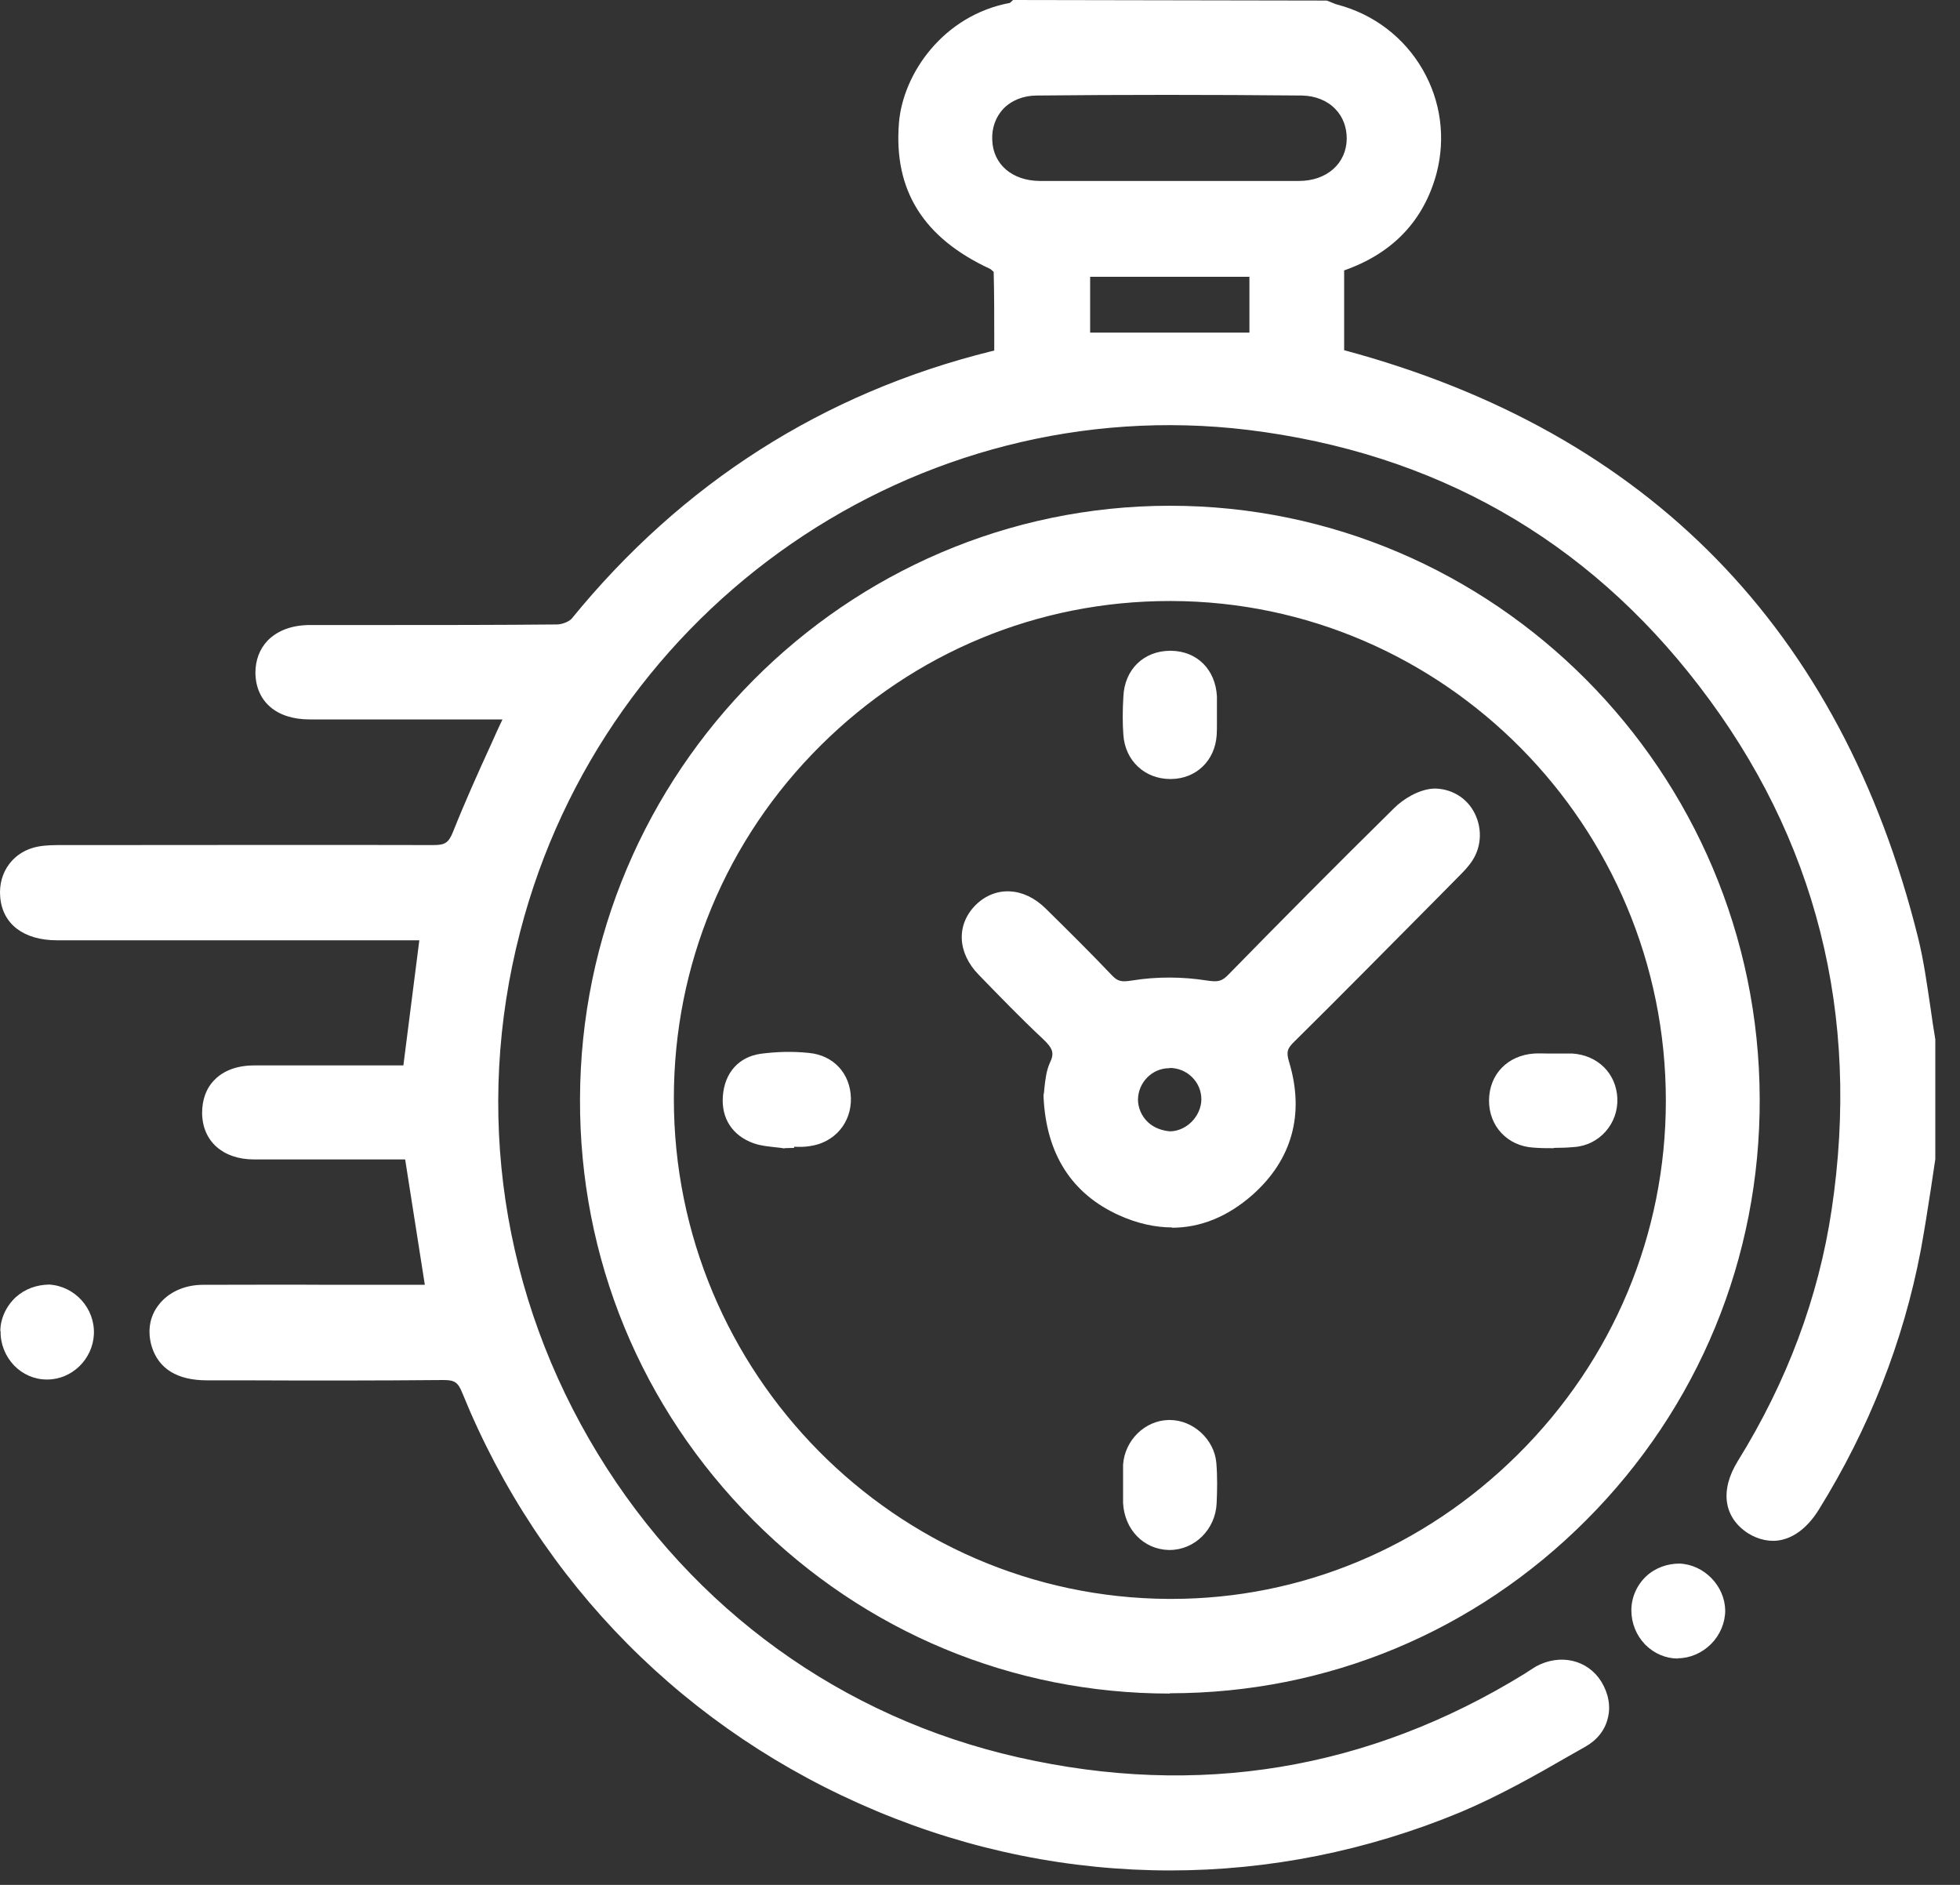
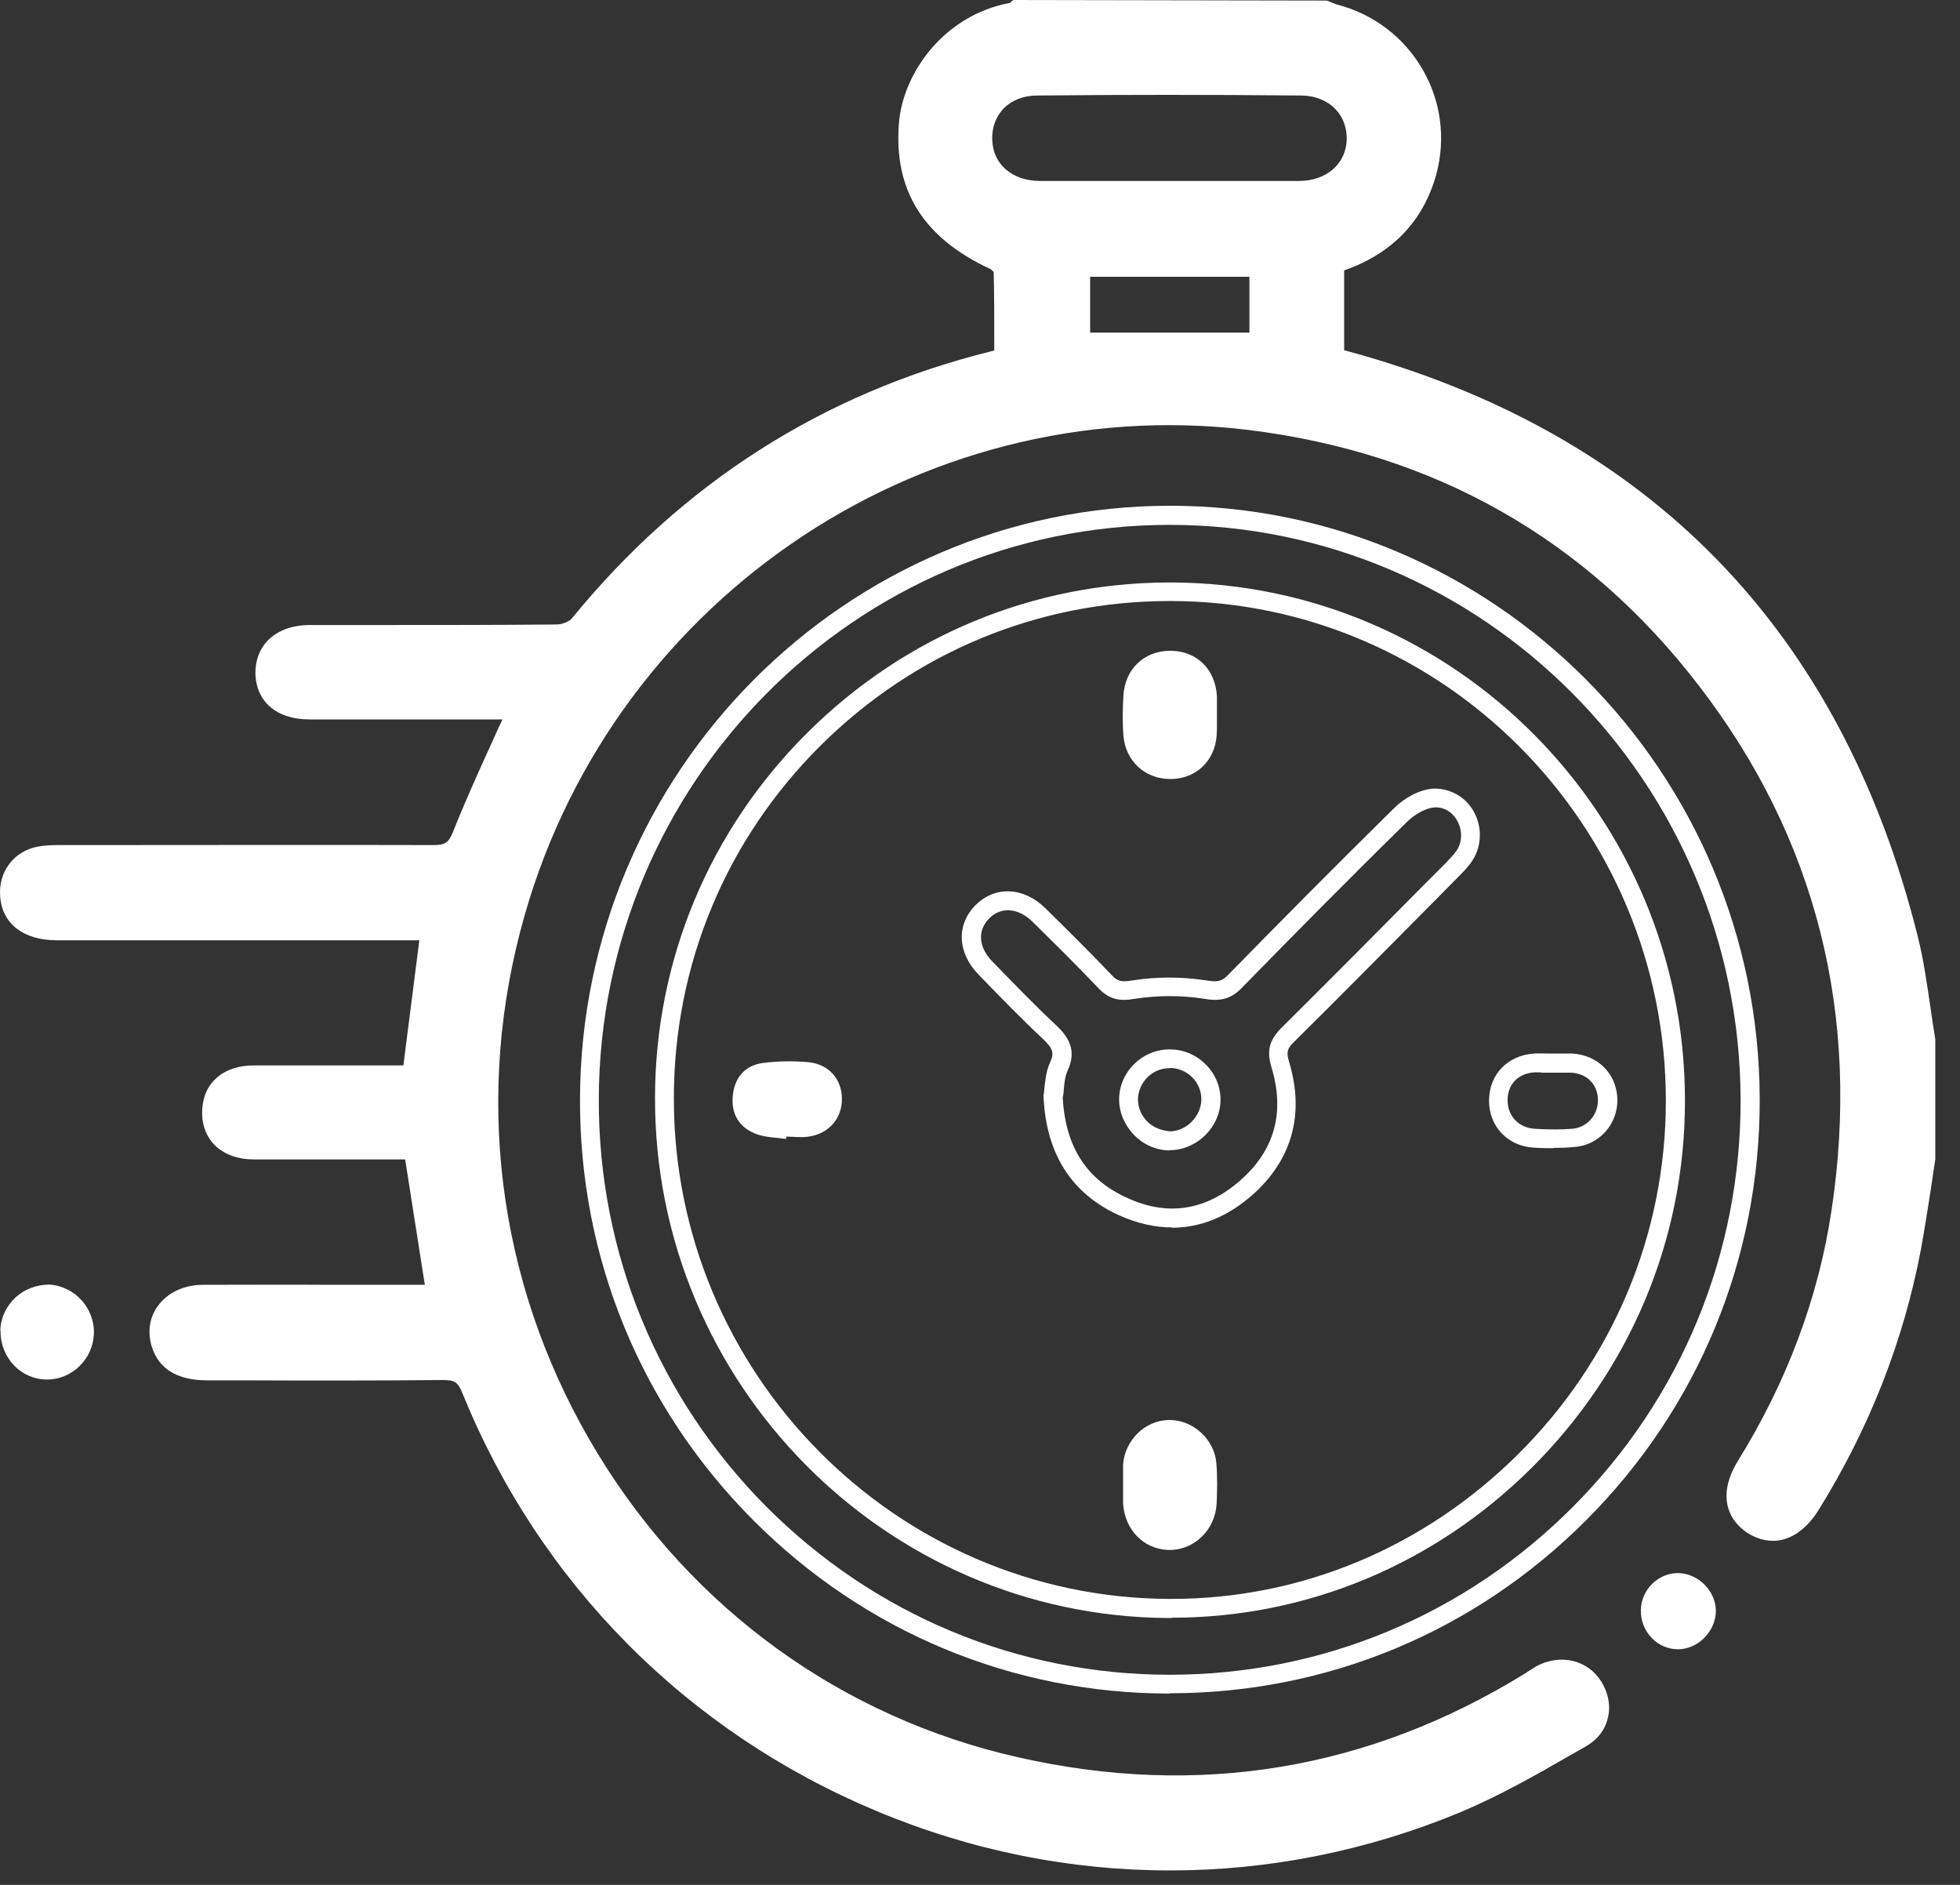
<svg xmlns="http://www.w3.org/2000/svg" fill="none" viewBox="0 0 52 50" height="50" width="52">
  <rect x="0" y="0" width="52" height="50" fill="#333333" stroke="none" />
  <path fill="white" d="M51.101 30.704C50.971 31.503 50.863 32.309 50.709 33.108C50.248 35.55 49.341 37.815 48.027 39.919C47.605 40.603 47.036 40.795 46.506 40.449C45.983 40.111 45.907 39.543 46.322 38.875C47.612 36.794 48.481 34.551 48.842 32.117C49.618 26.925 48.473 22.195 45.284 18.033C42.218 14.039 38.115 11.751 33.143 11.144C24.175 10.054 15.838 15.829 13.556 24.645C11.012 34.49 17.098 44.619 26.957 46.846C31.775 47.937 36.347 47.207 40.589 44.596C40.689 44.535 40.781 44.465 40.881 44.412C41.411 44.12 41.98 44.258 42.272 44.734C42.572 45.226 42.472 45.809 41.934 46.117C40.858 46.731 39.782 47.368 38.645 47.844C28.44 52.084 16.683 47.138 12.503 36.87C12.342 36.479 12.165 36.356 11.75 36.356C9.667 36.379 7.577 36.371 5.495 36.364C4.811 36.364 4.419 36.118 4.265 35.642C4.05 34.951 4.565 34.336 5.387 34.329C6.924 34.321 8.469 34.329 10.006 34.329C10.513 34.329 11.028 34.329 11.566 34.329C11.366 33.046 11.174 31.817 10.966 30.504C10.82 30.504 10.643 30.504 10.467 30.504C9.222 30.504 7.985 30.504 6.74 30.504C6.04 30.504 5.618 30.128 5.61 29.521C5.603 28.892 6.033 28.515 6.755 28.508C8.146 28.508 9.529 28.508 10.92 28.508C11.081 27.225 11.243 25.981 11.404 24.691C11.227 24.691 11.035 24.691 10.843 24.691C7.731 24.691 4.619 24.691 1.507 24.691C0.754 24.691 0.3 24.353 0.247 23.769C0.2 23.232 0.523 22.794 1.061 22.694C1.253 22.656 1.453 22.656 1.653 22.656C4.926 22.656 8.207 22.648 11.481 22.656C11.881 22.656 12.08 22.548 12.234 22.149C12.68 21.043 13.187 19.968 13.694 18.816C13.54 18.816 13.371 18.816 13.202 18.816C11.527 18.816 9.86 18.816 8.184 18.816C7.447 18.816 7.009 18.447 6.993 17.841C6.986 17.226 7.454 16.819 8.2 16.819C10.382 16.819 12.572 16.819 14.755 16.804C14.954 16.804 15.216 16.704 15.338 16.558C18.235 13.002 21.886 10.66 26.319 9.554C26.396 9.531 26.473 9.508 26.604 9.478C26.604 8.717 26.611 7.949 26.596 7.189C26.596 7.082 26.465 6.943 26.358 6.89C24.683 6.114 23.945 4.962 24.083 3.257C24.191 1.959 25.244 0.569 26.88 0.293C26.911 0.293 26.926 0.254 26.957 0.231C29.67 0.231 32.382 0.231 35.102 0.231C35.202 0.27 35.31 0.316 35.417 0.347C37.246 0.83 38.353 2.681 37.869 4.517C37.531 5.791 36.67 6.582 35.41 6.974V9.455C35.517 9.485 35.556 9.508 35.61 9.516C43.632 11.674 48.627 16.827 50.648 24.906C50.871 25.781 50.955 26.695 51.101 27.594V30.689V30.704ZM30.999 5.047C32.159 5.047 33.312 5.047 34.472 5.047C35.356 5.047 35.978 4.478 35.994 3.68C36.009 2.912 35.417 2.29 34.557 2.282C32.213 2.259 29.862 2.259 27.518 2.282C26.627 2.29 26.05 2.919 26.081 3.726C26.112 4.501 26.727 5.047 27.587 5.047C28.724 5.047 29.869 5.047 31.007 5.047H30.999ZM28.671 9.078H33.397V7.097H28.671V9.078Z" />
  <path fill="white" d="M31.043 49.617C28.407 49.617 25.771 49.095 23.259 48.043C18.225 45.939 14.322 42.007 12.27 36.962C12.155 36.67 12.063 36.608 11.771 36.608H11.748C9.988 36.624 8.228 36.624 6.476 36.616H5.492C4.701 36.616 4.209 36.309 4.025 35.718C3.91 35.326 3.963 34.942 4.194 34.635C4.447 34.289 4.885 34.082 5.385 34.082C6.507 34.082 7.629 34.074 8.743 34.082H11.271L10.749 30.756H6.737C5.915 30.756 5.37 30.273 5.362 29.528C5.362 29.174 5.469 28.867 5.692 28.645C5.938 28.391 6.307 28.261 6.76 28.261H10.702L11.125 24.943H8.512C6.176 24.943 3.84 24.943 1.512 24.943C0.628 24.943 0.067 24.513 0.006 23.799C-0.056 23.131 0.367 22.57 1.02 22.455C1.235 22.417 1.451 22.417 1.658 22.417H2.48C5.485 22.417 8.489 22.409 11.494 22.417H11.502C11.809 22.417 11.901 22.355 12.017 22.071C12.332 21.28 12.677 20.512 13.046 19.706C13.138 19.498 13.231 19.291 13.331 19.084H11.555C10.441 19.084 9.327 19.084 8.213 19.084C7.337 19.084 6.791 18.615 6.776 17.855C6.776 17.517 6.883 17.218 7.106 16.987C7.375 16.718 7.759 16.58 8.228 16.58H10.049C11.625 16.58 13.2 16.58 14.775 16.565C14.913 16.565 15.098 16.488 15.167 16.411C18.095 12.817 21.837 10.429 26.279 9.323C26.309 9.315 26.34 9.308 26.378 9.3V8.985C26.378 8.394 26.378 7.802 26.363 7.211C26.355 7.211 26.302 7.15 26.271 7.134C24.496 6.313 23.704 5.045 23.85 3.256C23.958 1.951 25.026 0.407 26.793 0.077L26.878 0L35.2 0.015L35.3 0.054C35.361 0.077 35.423 0.108 35.484 0.123C36.445 0.376 37.252 0.991 37.743 1.843C38.228 2.68 38.358 3.663 38.112 4.6C37.774 5.852 36.952 6.72 35.661 7.173V9.292C35.661 9.292 35.661 9.292 35.669 9.292C43.73 11.458 48.847 16.695 50.884 24.859C51.037 25.473 51.122 26.095 51.214 26.709C51.252 26.994 51.298 27.285 51.345 27.57V30.726V30.749L51.229 31.524C51.145 32.07 51.06 32.615 50.96 33.16C50.499 35.587 49.585 37.906 48.248 40.056C47.979 40.486 47.641 40.763 47.272 40.847C46.972 40.916 46.657 40.847 46.373 40.671C45.727 40.248 45.627 39.534 46.104 38.759C47.41 36.654 48.248 34.412 48.594 32.093C49.37 26.917 48.186 22.24 45.082 18.201C42.085 14.292 38.059 12.011 33.11 11.404C24.334 10.344 16.035 16.066 13.799 24.72C12.57 29.459 13.307 34.381 15.866 38.574C18.387 42.706 22.352 45.563 27.009 46.615C31.78 47.698 36.306 46.953 40.456 44.395L40.548 44.334C40.617 44.288 40.687 44.249 40.756 44.203C41.394 43.858 42.123 44.027 42.485 44.61C42.677 44.925 42.738 45.271 42.654 45.586C42.577 45.901 42.369 46.162 42.054 46.338L41.647 46.569C40.717 47.106 39.749 47.651 38.742 48.074C36.26 49.103 33.655 49.617 31.05 49.617H31.043ZM11.763 36.102C12.262 36.102 12.531 36.294 12.731 36.77C14.737 41.692 18.54 45.532 23.451 47.582C28.323 49.617 33.686 49.625 38.543 47.613C39.519 47.206 40.471 46.661 41.394 46.131L41.808 45.901C42.001 45.793 42.123 45.639 42.17 45.463C42.216 45.279 42.177 45.063 42.062 44.871C41.839 44.511 41.416 44.418 41.002 44.641C40.94 44.672 40.886 44.71 40.825 44.749L40.717 44.818C36.453 47.437 31.803 48.204 26.901 47.099C22.106 46.016 18.033 43.082 15.444 38.828C12.808 34.52 12.055 29.459 13.315 24.59C15.613 15.682 24.173 9.814 33.171 10.897C38.258 11.519 42.4 13.869 45.481 17.886C48.67 22.04 49.885 26.84 49.093 32.154C48.732 34.542 47.871 36.846 46.534 39.004C46.304 39.381 46.127 39.903 46.642 40.241C46.819 40.348 46.988 40.387 47.157 40.348C47.387 40.294 47.618 40.102 47.818 39.78C49.124 37.684 50.023 35.418 50.469 33.053C50.569 32.515 50.653 31.978 50.738 31.432L50.853 30.68V27.6C50.807 27.347 50.768 27.063 50.722 26.771C50.638 26.172 50.553 25.558 50.407 24.974C48.409 17.003 43.414 11.888 35.546 9.768C35.507 9.761 35.469 9.745 35.4 9.722L35.161 9.645V6.804L35.338 6.75C36.575 6.366 37.321 5.614 37.628 4.469C37.843 3.663 37.736 2.811 37.313 2.089C36.883 1.352 36.191 0.822 35.361 0.607C35.277 0.584 35.2 0.553 35.115 0.522L35.062 0.499H27.07C27.07 0.499 27.001 0.545 26.947 0.553C25.379 0.814 24.442 2.166 24.35 3.295C24.219 4.892 24.872 5.936 26.478 6.681C26.632 6.75 26.855 6.965 26.863 7.203C26.878 7.795 26.878 8.386 26.878 8.985V9.684L26.693 9.73C26.547 9.768 26.478 9.791 26.401 9.807C22.067 10.89 18.418 13.216 15.559 16.726C15.382 16.941 15.036 17.064 14.783 17.064C13.207 17.079 11.632 17.079 10.049 17.079H8.228C7.898 17.079 7.629 17.171 7.46 17.34C7.329 17.471 7.268 17.64 7.268 17.847C7.283 18.485 7.859 18.584 8.205 18.584C9.319 18.584 10.434 18.584 11.548 18.584H14.091L13.938 18.938C13.791 19.268 13.646 19.59 13.499 19.913C13.138 20.719 12.793 21.48 12.477 22.263C12.285 22.739 12.017 22.923 11.502 22.923H11.486C8.489 22.908 5.485 22.916 2.48 22.916H1.658C1.474 22.916 1.282 22.916 1.112 22.946C0.713 23.016 0.467 23.346 0.505 23.753C0.559 24.352 1.159 24.444 1.512 24.444C3.848 24.444 6.184 24.444 8.512 24.444H11.694L11.14 28.76H6.76C6.445 28.76 6.199 28.844 6.053 28.998C5.923 29.128 5.869 29.297 5.869 29.52C5.877 30.157 6.422 30.257 6.745 30.257H11.179L11.863 34.581H8.751C7.629 34.581 6.507 34.581 5.393 34.581C5.047 34.581 4.755 34.712 4.593 34.926C4.463 35.103 4.432 35.334 4.501 35.572C4.57 35.802 4.755 36.117 5.492 36.117H6.484C8.236 36.117 9.988 36.124 11.748 36.109H11.771L11.763 36.102ZM33.648 9.323H28.422V6.842H33.648V9.323ZM28.922 8.824H33.148V7.342H28.922V8.824ZM32.979 5.299C32.649 5.299 32.318 5.299 31.988 5.299H30.021C29.206 5.299 28.392 5.299 27.57 5.299C26.578 5.299 25.856 4.654 25.817 3.74C25.794 3.287 25.956 2.864 26.248 2.55C26.555 2.227 27.001 2.043 27.5 2.035C29.744 2.012 32.119 2.012 34.547 2.035C35.031 2.035 35.469 2.219 35.784 2.542C36.084 2.849 36.237 3.256 36.23 3.694C36.214 4.623 35.469 5.299 34.462 5.307C33.963 5.307 33.471 5.307 32.971 5.307L32.979 5.299ZM30.997 4.8H31.988C32.818 4.8 33.64 4.8 34.462 4.8C35.2 4.8 35.722 4.339 35.73 3.679C35.73 3.379 35.63 3.095 35.423 2.888C35.208 2.665 34.893 2.542 34.547 2.534C32.119 2.511 29.752 2.511 27.508 2.534C27.147 2.534 26.832 2.665 26.617 2.888C26.417 3.103 26.309 3.394 26.325 3.717C26.348 4.362 26.855 4.792 27.577 4.8C28.392 4.8 29.206 4.8 30.021 4.8H30.997Z" />
-   <path fill="white" d="M31.039 13.67C39.523 13.67 46.415 20.597 46.438 29.152C46.461 37.707 39.553 44.68 31.039 44.68C22.532 44.68 15.617 37.715 15.64 29.16C15.663 20.605 22.548 13.678 31.039 13.678V13.67ZM17.63 29.144C17.622 36.578 23.608 42.637 31.008 42.675C38.362 42.714 44.448 36.624 44.456 29.213C44.456 21.756 38.485 15.728 31.077 15.705C23.677 15.682 17.638 21.718 17.63 29.144Z" />
  <path fill="white" d="M31.033 44.925C26.868 44.925 22.949 43.297 19.991 40.333C17.009 37.345 15.372 33.375 15.388 29.151C15.411 20.481 22.434 13.424 31.033 13.416H31.041C39.639 13.416 46.663 20.466 46.686 29.144C46.701 33.367 45.065 37.338 42.083 40.325C39.125 43.289 35.206 44.917 31.041 44.917L31.033 44.925ZM31.033 13.923C22.703 13.923 15.91 20.758 15.887 29.151C15.872 33.237 17.463 37.084 20.344 39.98C23.21 42.844 27.006 44.426 31.033 44.426C35.067 44.426 38.863 42.844 41.722 39.98C44.611 37.084 46.194 33.237 46.179 29.151C46.148 20.758 39.355 13.923 31.033 13.923ZM31.079 42.921H31.002C23.479 42.882 17.37 36.693 17.378 29.136C17.378 25.465 18.823 22.017 21.428 19.429C24.01 16.864 27.421 15.451 31.041 15.451H31.079C38.602 15.474 44.711 21.641 44.703 29.205C44.703 32.884 43.251 36.339 40.623 38.95C38.041 41.508 34.66 42.913 31.087 42.913L31.079 42.921ZM17.878 29.136C17.87 36.416 23.756 42.376 31.002 42.414H31.079C34.522 42.414 37.772 41.055 40.262 38.59C42.798 36.078 44.196 32.738 44.196 29.198C44.196 21.91 38.31 15.958 31.071 15.943H31.033C27.544 15.943 24.263 17.302 21.773 19.775C19.261 22.27 17.878 25.596 17.878 29.128V29.136Z" />
  <path fill="white" d="M0.261 35.318C0.268 34.773 0.753 34.305 1.29 34.335C1.836 34.358 2.266 34.842 2.243 35.395C2.22 35.925 1.775 36.355 1.244 36.347C0.691 36.34 0.253 35.879 0.268 35.318H0.261Z" />
  <path fill="white" d="M1.254 36.594H1.238C0.908 36.594 0.6 36.456 0.37 36.218C0.139 35.972 0.009 35.65 0.016 35.312H0.009C0.009 34.981 0.162 34.651 0.416 34.413C0.662 34.19 0.969 34.083 1.3 34.075C1.984 34.114 2.522 34.705 2.491 35.396C2.46 36.056 1.907 36.594 1.254 36.594ZM1.246 34.574C1.077 34.574 0.9 34.651 0.762 34.774C0.608 34.92 0.516 35.112 0.516 35.312C0.516 35.519 0.585 35.719 0.731 35.864C0.869 36.01 1.054 36.087 1.246 36.087H1.254C1.646 36.087 1.976 35.765 1.991 35.373C2.007 34.951 1.684 34.597 1.277 34.574C1.269 34.574 1.254 34.574 1.246 34.574Z" />
  <path fill="white" d="M43.533 42.721C43.533 42.168 44.01 41.707 44.548 41.73C45.07 41.753 45.516 42.206 45.523 42.729C45.523 43.266 45.055 43.75 44.517 43.75C43.971 43.75 43.526 43.282 43.533 42.721Z" />
-   <path fill="white" d="M44.518 43.996C44.196 43.996 43.888 43.866 43.65 43.628C43.412 43.382 43.281 43.059 43.281 42.714C43.281 42.376 43.427 42.046 43.673 41.815C43.919 41.585 44.242 41.477 44.557 41.477C45.21 41.501 45.763 42.069 45.771 42.722C45.771 43.044 45.633 43.374 45.394 43.612C45.156 43.85 44.834 43.989 44.511 43.989L44.518 43.996ZM43.781 42.722C43.781 42.929 43.858 43.129 44.004 43.275C44.28 43.551 44.749 43.559 45.041 43.259C45.187 43.113 45.272 42.914 45.272 42.722C45.272 42.338 44.926 41.984 44.534 41.969H44.503C44.326 41.969 44.15 42.038 44.019 42.169C43.865 42.315 43.781 42.507 43.781 42.714V42.722Z" />
-   <path fill="white" d="M27.935 29.081C27.973 28.874 27.958 28.552 28.081 28.29C28.28 27.876 28.127 27.638 27.835 27.361C27.251 26.816 26.698 26.24 26.144 25.672C25.668 25.18 25.645 24.589 26.067 24.166C26.475 23.759 27.089 23.79 27.566 24.259C28.157 24.842 28.749 25.426 29.318 26.025C29.548 26.263 29.733 26.294 30.078 26.24C30.701 26.14 31.354 26.14 31.977 26.24C32.338 26.301 32.538 26.263 32.783 26.01C34.236 24.527 35.696 23.053 37.179 21.602C37.409 21.379 37.763 21.172 38.07 21.164C38.823 21.133 39.269 22.047 38.862 22.684C38.754 22.853 38.608 22.992 38.47 23.13C37.041 24.566 35.619 26.01 34.182 27.43C33.936 27.676 33.859 27.86 33.974 28.229C34.351 29.481 34.067 30.61 33.075 31.485C32.107 32.338 30.985 32.529 29.794 32C28.596 31.462 27.996 30.487 27.935 29.074V29.081ZM31.016 28.091C30.432 28.099 29.948 28.582 29.94 29.166C29.94 29.765 30.455 30.279 31.054 30.264C31.631 30.249 32.123 29.75 32.13 29.174C32.13 28.567 31.631 28.075 31.016 28.083V28.091Z" />
  <path fill="white" d="M31.097 32.56C30.644 32.56 30.168 32.453 29.691 32.238C28.431 31.669 27.755 30.61 27.686 29.097V29.043C27.701 28.989 27.701 28.928 27.709 28.859C27.732 28.659 27.755 28.413 27.855 28.191C27.977 27.937 27.939 27.814 27.663 27.553C27.078 27.008 26.51 26.416 25.964 25.856C25.396 25.272 25.365 24.527 25.887 24.005C26.41 23.491 27.163 23.529 27.739 24.097C28.308 24.658 28.915 25.257 29.499 25.871C29.653 26.032 29.745 26.056 30.037 26.009C30.698 25.902 31.382 25.91 32.012 26.009C32.319 26.056 32.419 26.032 32.596 25.848C33.887 24.527 35.424 22.976 36.991 21.433C37.222 21.202 37.644 20.933 38.052 20.918C38.467 20.918 38.866 21.125 39.089 21.509C39.327 21.924 39.319 22.431 39.066 22.823C38.958 22.991 38.82 23.13 38.682 23.268L38.136 23.821C36.876 25.088 35.623 26.363 34.348 27.622C34.156 27.806 34.117 27.899 34.202 28.175C34.617 29.55 34.279 30.763 33.234 31.692C32.573 32.276 31.85 32.568 31.09 32.568L31.097 32.56ZM28.193 29.097C28.262 30.41 28.815 31.285 29.906 31.777C30.99 32.276 32.004 32.107 32.911 31.308C33.818 30.51 34.094 29.504 33.733 28.313C33.602 27.876 33.672 27.591 34.002 27.261C35.27 26.002 36.53 24.735 37.783 23.468L38.336 22.915C38.451 22.792 38.566 22.677 38.651 22.554C38.797 22.323 38.805 22.016 38.651 21.755C38.528 21.54 38.321 21.417 38.098 21.417H38.075C37.859 21.425 37.56 21.578 37.345 21.786C35.777 23.322 34.248 24.873 32.957 26.194C32.634 26.532 32.334 26.562 31.935 26.493C31.351 26.401 30.721 26.401 30.121 26.493C29.73 26.562 29.445 26.532 29.138 26.209C28.561 25.602 27.962 25.011 27.393 24.451C27.017 24.082 26.564 24.044 26.248 24.358C25.926 24.681 25.956 25.126 26.333 25.51C26.879 26.071 27.44 26.655 28.016 27.192C28.331 27.492 28.585 27.845 28.323 28.405C28.254 28.551 28.239 28.736 28.223 28.905C28.223 28.974 28.208 29.043 28.2 29.097H28.193ZM31.036 30.517C30.698 30.517 30.36 30.379 30.106 30.126C29.845 29.865 29.691 29.519 29.691 29.166C29.691 28.444 30.291 27.845 31.013 27.837H31.036C31.389 27.837 31.727 27.976 31.981 28.229C32.242 28.482 32.381 28.82 32.381 29.174C32.381 29.88 31.773 30.494 31.067 30.51H31.036V30.517ZM31.036 28.336H31.02C30.567 28.336 30.198 28.713 30.191 29.166C30.191 29.381 30.283 29.604 30.452 29.765C30.621 29.926 30.844 29.995 31.044 30.011C31.482 30.003 31.866 29.611 31.873 29.166C31.873 28.943 31.789 28.736 31.628 28.575C31.466 28.413 31.251 28.329 31.028 28.329L31.036 28.336Z" />
  <path fill="white" d="M20.853 30.212C20.591 30.174 20.322 30.174 20.084 30.09C19.631 29.928 19.4 29.575 19.439 29.091C19.477 28.615 19.738 28.27 20.223 28.2C20.622 28.147 21.045 28.139 21.452 28.177C21.99 28.231 22.328 28.623 22.336 29.13C22.351 29.652 21.998 30.074 21.452 30.151C21.26 30.182 21.06 30.151 20.86 30.151C20.86 30.166 20.86 30.182 20.86 30.197L20.853 30.212Z" />
-   <path fill="white" d="M20.815 30.465C20.738 30.45 20.654 30.442 20.577 30.434C20.385 30.411 20.185 30.396 19.993 30.327C19.432 30.127 19.132 29.666 19.178 29.075C19.225 28.453 19.601 28.038 20.177 27.954C20.585 27.9 21.015 27.884 21.461 27.931C22.114 27.992 22.559 28.476 22.575 29.129C22.59 29.781 22.145 30.311 21.484 30.403C21.338 30.426 21.207 30.426 21.069 30.419V30.45L20.808 30.457L20.815 30.465ZM20.9 28.407C20.677 28.407 20.462 28.422 20.254 28.453C19.824 28.514 19.709 28.845 19.686 29.113C19.655 29.482 19.816 29.735 20.17 29.858C20.308 29.904 20.462 29.92 20.631 29.943H20.646V29.927H20.861C20.984 29.927 21.107 29.935 21.23 29.935C21.292 29.935 21.353 29.935 21.415 29.92C21.822 29.858 22.091 29.551 22.083 29.152C22.075 28.752 21.822 28.476 21.422 28.438C21.245 28.422 21.069 28.414 20.9 28.414V28.407Z" />
  <path fill="white" d="M32.037 18.938C32.037 19.123 32.045 19.307 32.037 19.483C31.999 20.036 31.615 20.405 31.077 20.413C30.523 20.42 30.101 20.044 30.062 19.483C30.039 19.153 30.047 18.823 30.062 18.493C30.093 17.901 30.508 17.502 31.084 17.51C31.638 17.518 32.014 17.901 32.045 18.493C32.053 18.639 32.045 18.792 32.045 18.938H32.037Z" />
  <path fill="white" d="M31.049 20.665C30.373 20.665 29.851 20.181 29.804 19.497C29.781 19.19 29.781 18.86 29.804 18.476C29.835 17.754 30.35 17.263 31.049 17.263H31.08C31.764 17.278 32.248 17.762 32.286 18.476C32.286 18.584 32.286 18.691 32.286 18.806V19.19C32.286 19.298 32.286 19.398 32.279 19.505C32.233 20.181 31.733 20.657 31.072 20.665H31.049ZM31.049 17.762C30.619 17.762 30.319 18.054 30.304 18.507C30.288 18.875 30.288 19.19 30.304 19.474C30.335 19.897 30.634 20.173 31.049 20.173H31.065C31.472 20.173 31.748 19.889 31.779 19.474C31.787 19.359 31.779 19.244 31.779 19.121V18.691C31.779 18.63 31.779 18.568 31.779 18.507C31.756 18.054 31.48 17.77 31.065 17.762H31.042H31.049Z" />
  <path fill="white" d="M30.039 39.365C30.039 39.196 30.032 39.035 30.039 38.866C30.078 38.336 30.5 37.929 31 37.913C31.492 37.898 31.968 38.305 32.007 38.82C32.037 39.165 32.029 39.519 32.007 39.864C31.983 40.44 31.515 40.886 30.985 40.862C30.462 40.847 30.055 40.425 30.024 39.856C30.016 39.688 30.024 39.526 30.024 39.357L30.039 39.365Z" />
  <path fill="white" d="M31.033 41.116H30.995C30.334 41.093 29.834 40.571 29.796 39.872C29.796 39.757 29.796 39.642 29.796 39.526V39.212C29.796 39.096 29.796 38.974 29.796 38.851C29.842 38.206 30.372 37.683 31.002 37.668H31.033C31.655 37.668 32.216 38.182 32.27 38.804C32.301 39.173 32.293 39.542 32.278 39.88C32.247 40.571 31.694 41.116 31.033 41.116ZM30.288 39.611C30.288 39.688 30.288 39.772 30.288 39.849C30.311 40.279 30.61 40.602 31.002 40.617C31.387 40.64 31.748 40.287 31.763 39.857C31.778 39.534 31.786 39.188 31.763 38.851C31.732 38.482 31.387 38.167 31.025 38.167H31.01C30.634 38.175 30.318 38.49 30.295 38.881C30.288 38.989 30.295 39.096 30.295 39.204V39.611H30.288Z" />
-   <path fill="white" d="M41.253 28.199C41.399 28.199 41.553 28.191 41.699 28.199C42.245 28.237 42.629 28.621 42.652 29.143C42.675 29.681 42.283 30.142 41.737 30.188C41.392 30.218 41.046 30.211 40.7 30.188C40.139 30.157 39.747 29.727 39.747 29.182C39.747 28.629 40.139 28.229 40.708 28.199C40.884 28.191 41.069 28.199 41.253 28.199Z" />
  <path fill="white" d="M41.219 30.458C41.05 30.458 40.873 30.458 40.688 30.443C39.997 30.404 39.497 29.874 39.505 29.183C39.513 28.492 40.004 27.993 40.704 27.947C40.827 27.939 40.957 27.947 41.08 27.947H41.257H41.403C41.511 27.947 41.611 27.947 41.718 27.947C42.394 27.993 42.878 28.477 42.909 29.129C42.94 29.805 42.433 30.381 41.764 30.427C41.595 30.443 41.418 30.45 41.226 30.45L41.219 30.458ZM40.888 28.446C40.834 28.446 40.781 28.446 40.719 28.446C40.281 28.469 39.997 28.761 39.997 29.183C39.997 29.605 40.289 29.913 40.711 29.943C41.088 29.966 41.418 29.966 41.71 29.943C42.11 29.913 42.41 29.567 42.394 29.16C42.379 28.753 42.095 28.477 41.68 28.454C41.587 28.454 41.495 28.454 41.403 28.454H41.249H41.065C41.003 28.454 40.95 28.454 40.888 28.454V28.446Z" />
</svg>